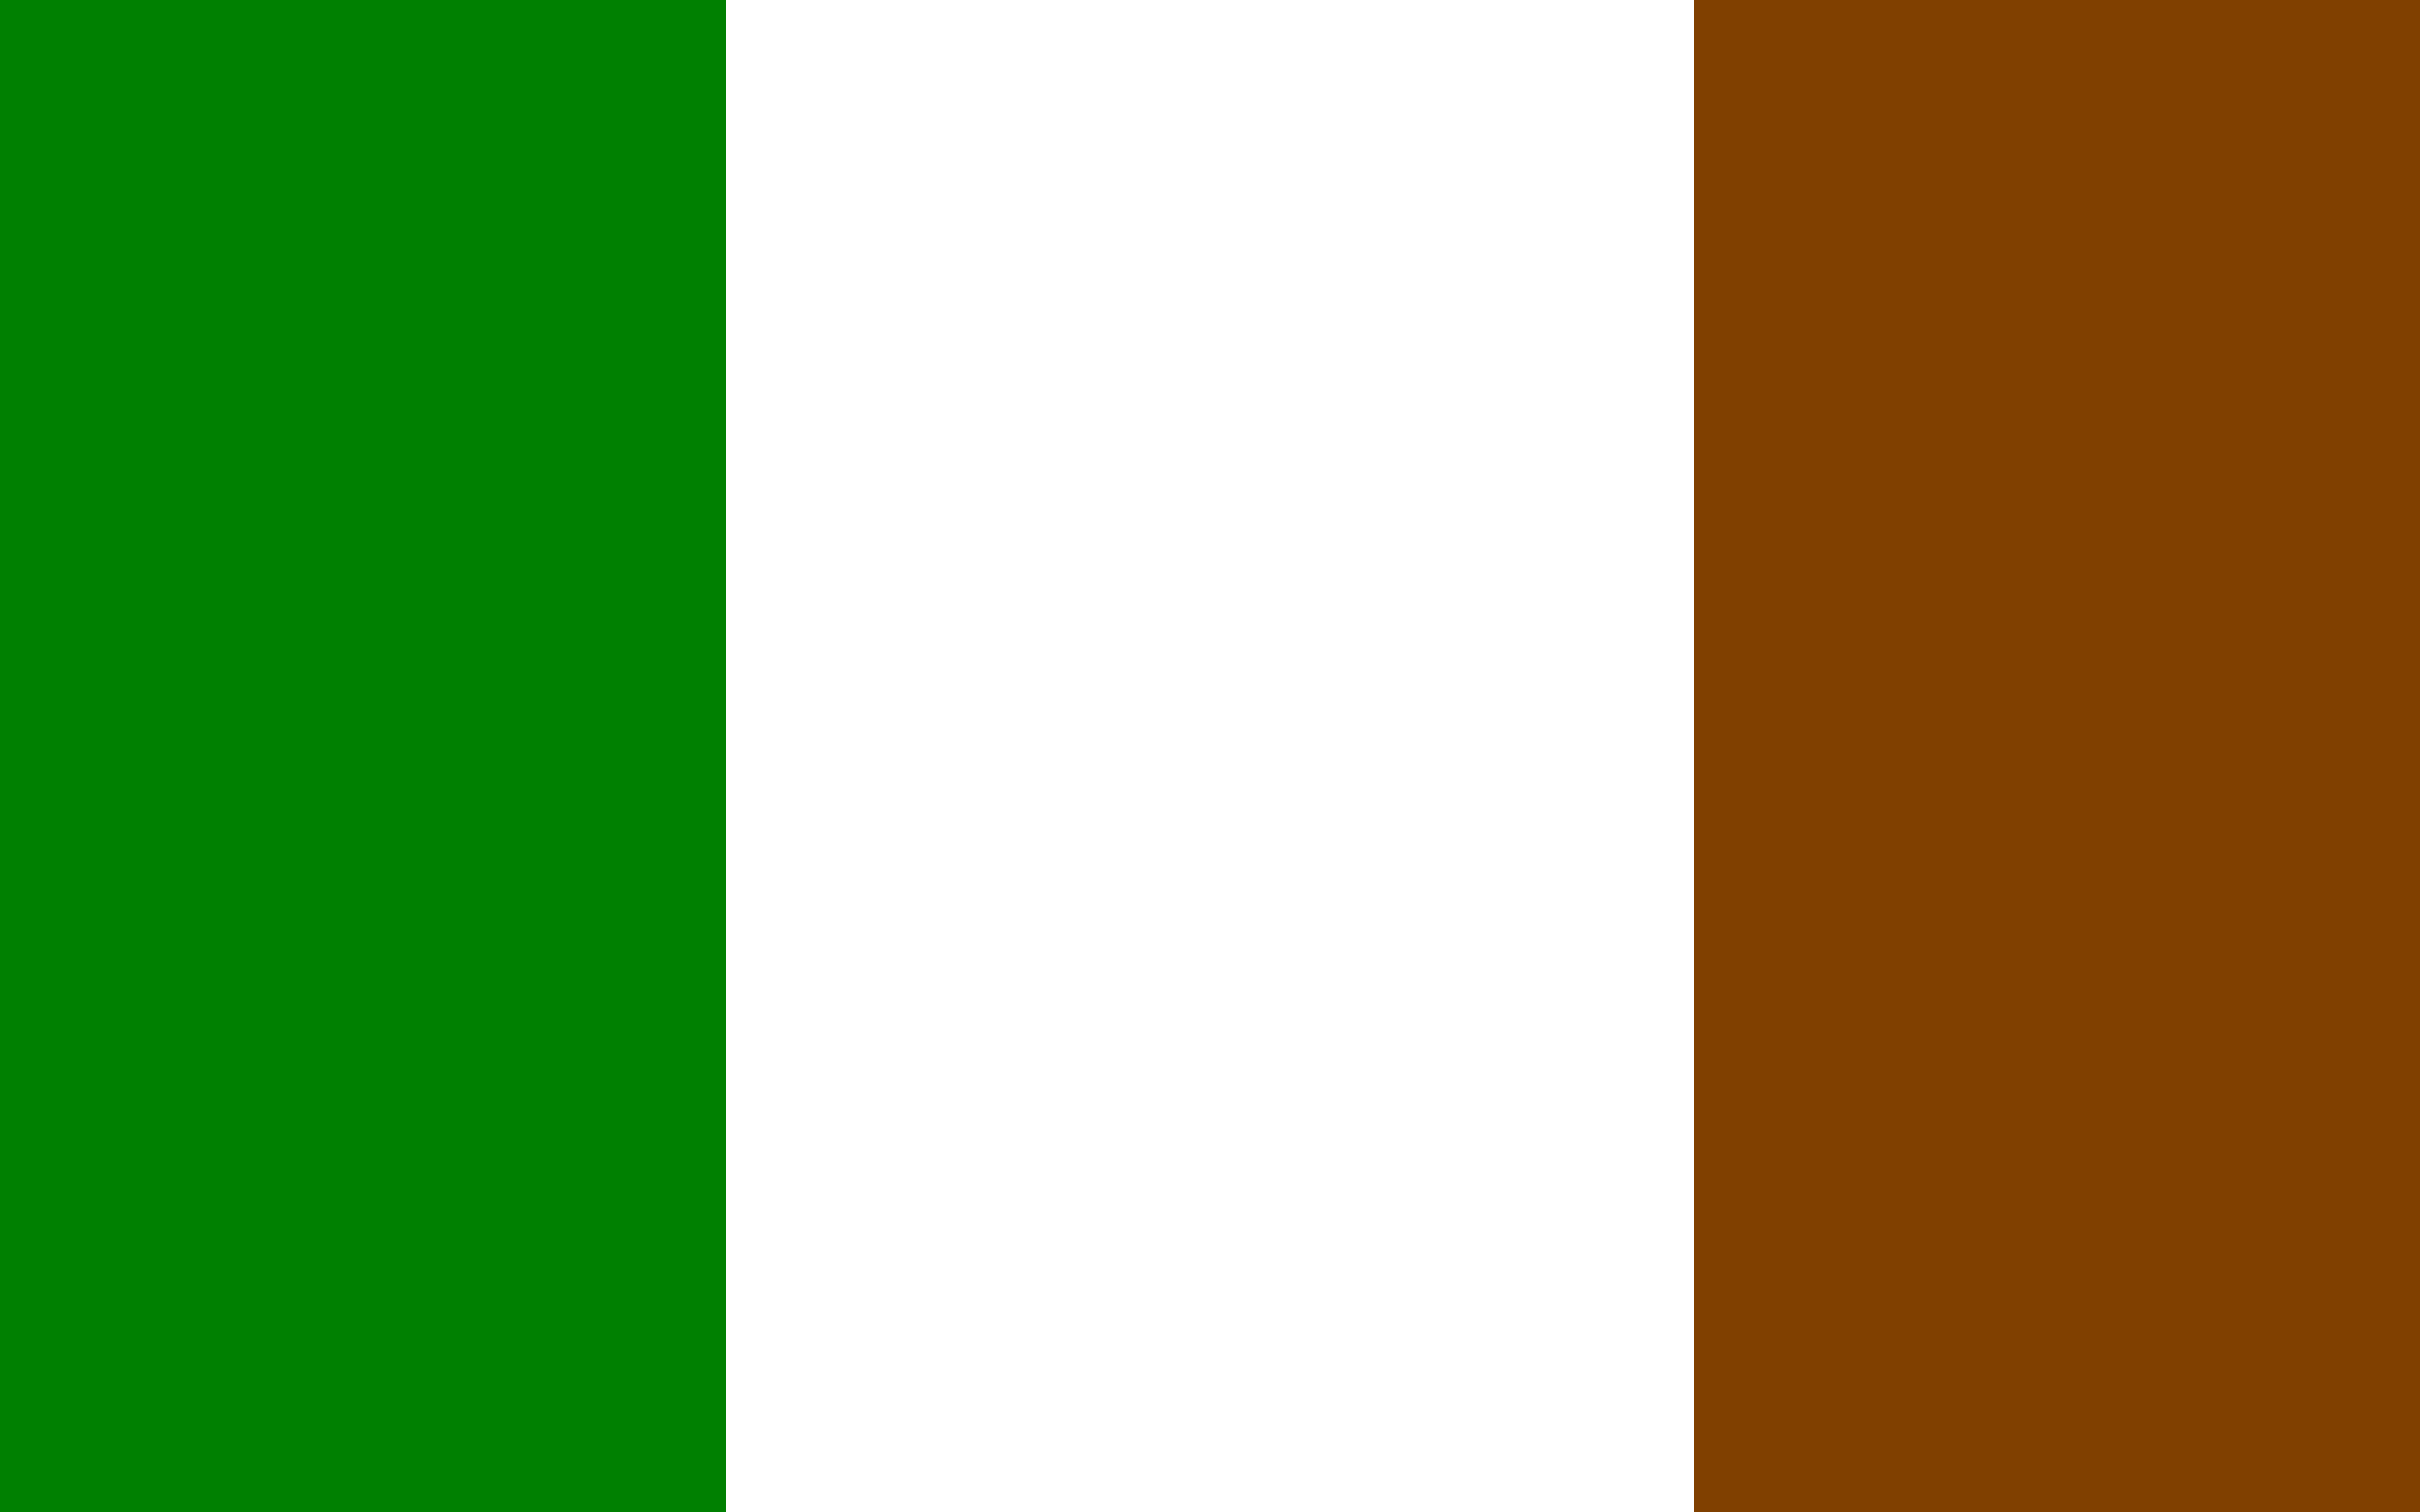
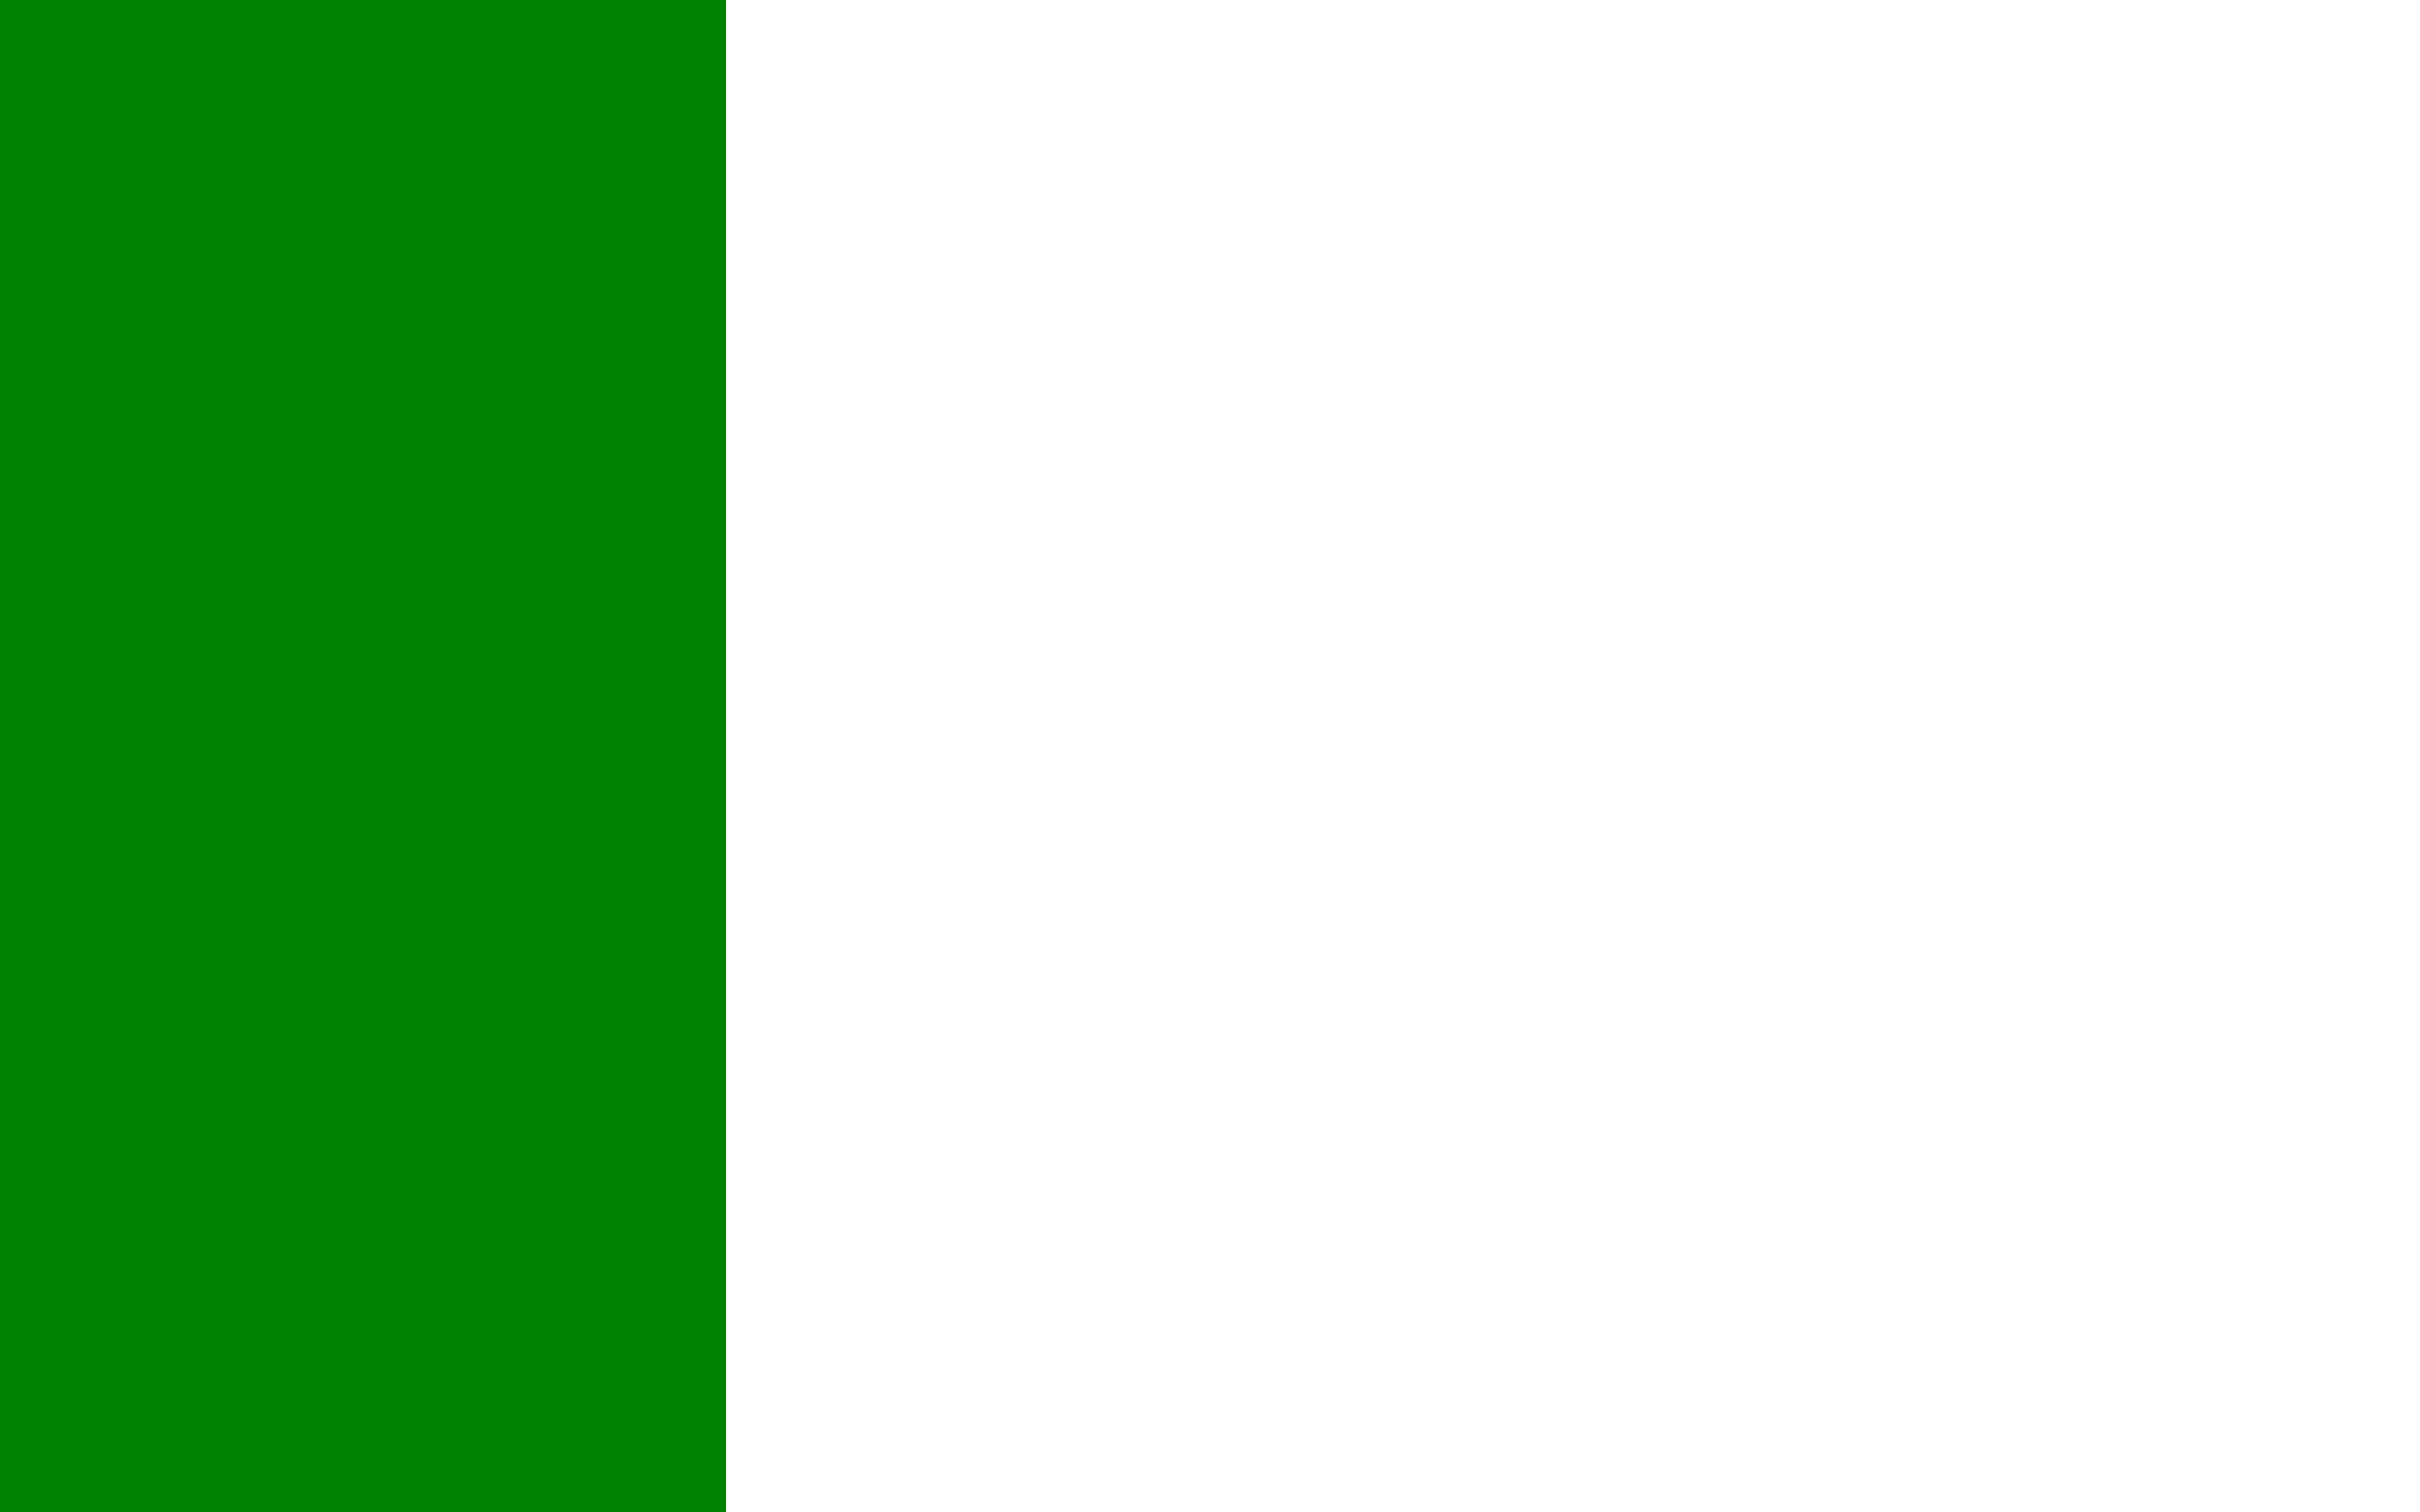
<svg xmlns="http://www.w3.org/2000/svg" id="svg3" width="1600" height="1e3" version="1.1">
  <rect id="rect1" width="1600" height="1e3" fill="#ffffff" />
  <rect id="rect2" width="480" height="1e3" fill="#008001" />
-   <rect id="rect3" x="1120" width="480" height="1e3" fill="#804000" />
</svg>